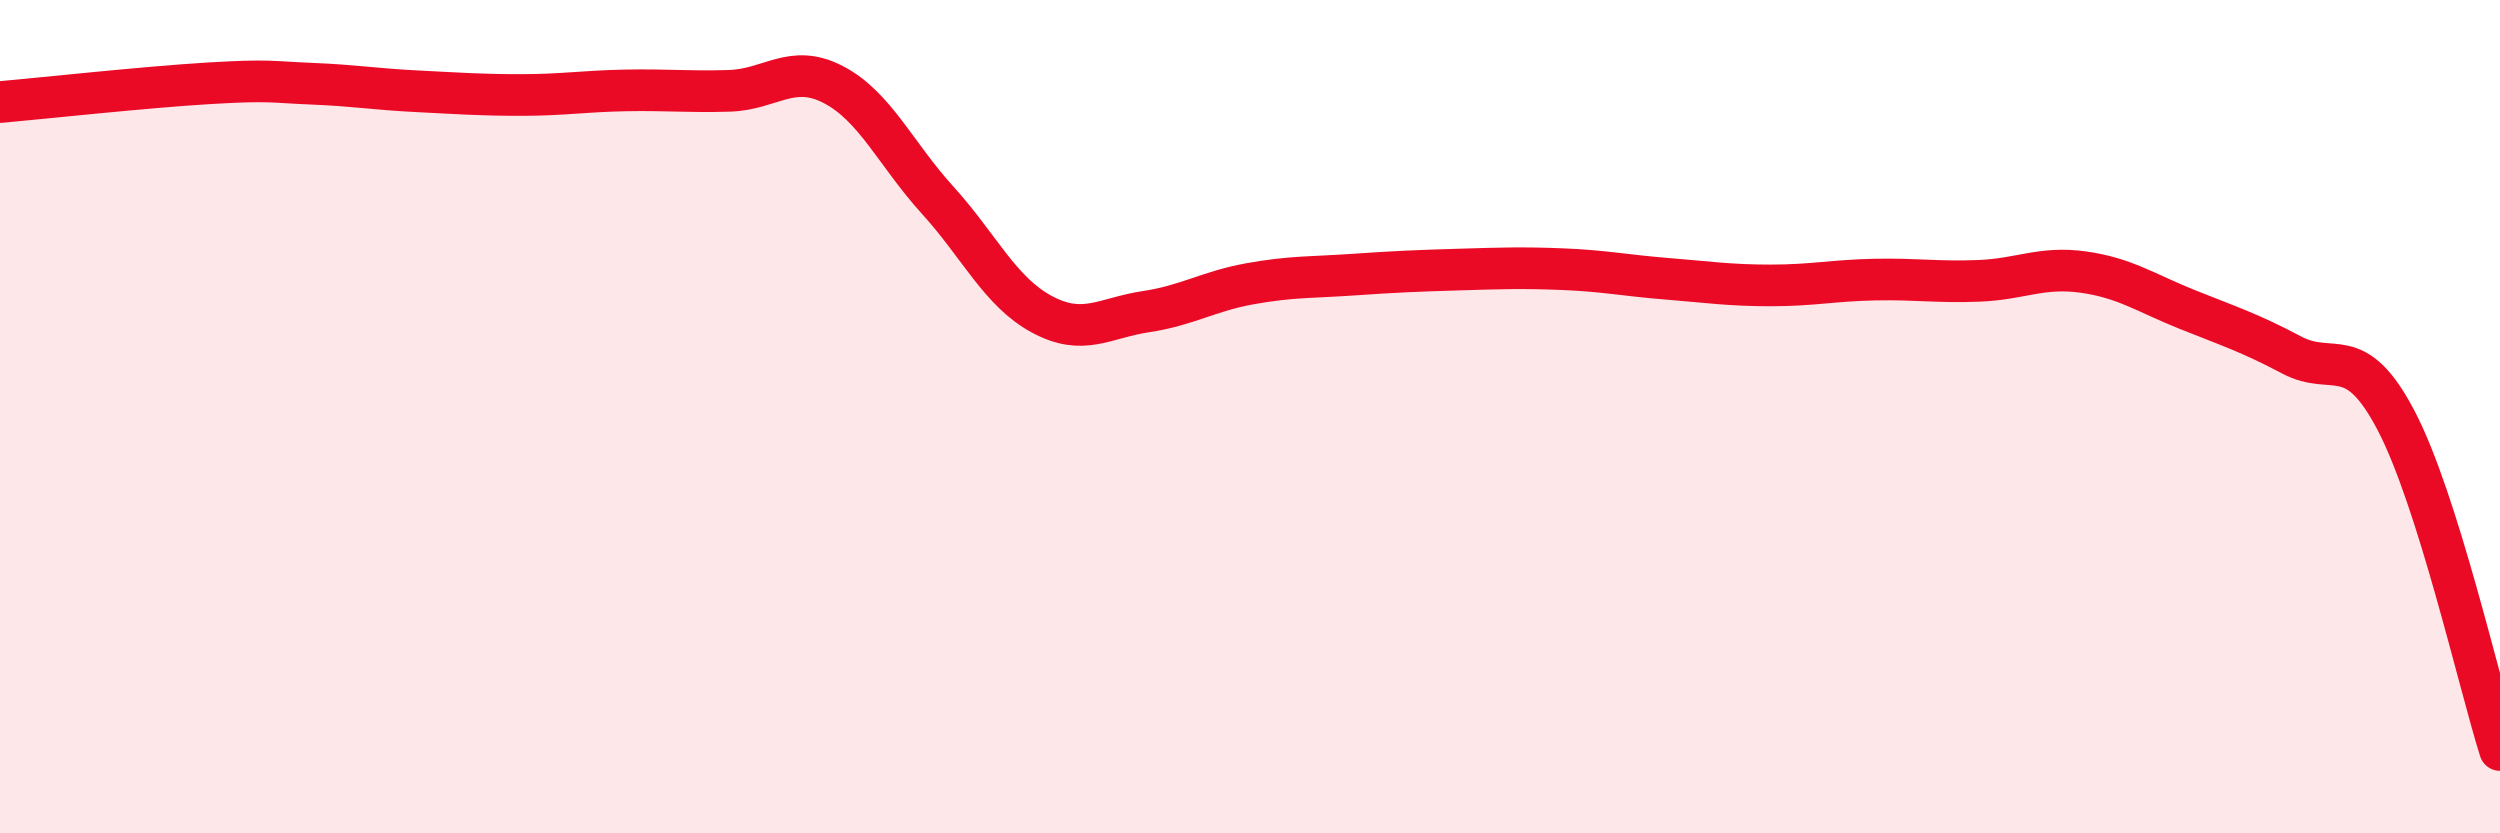
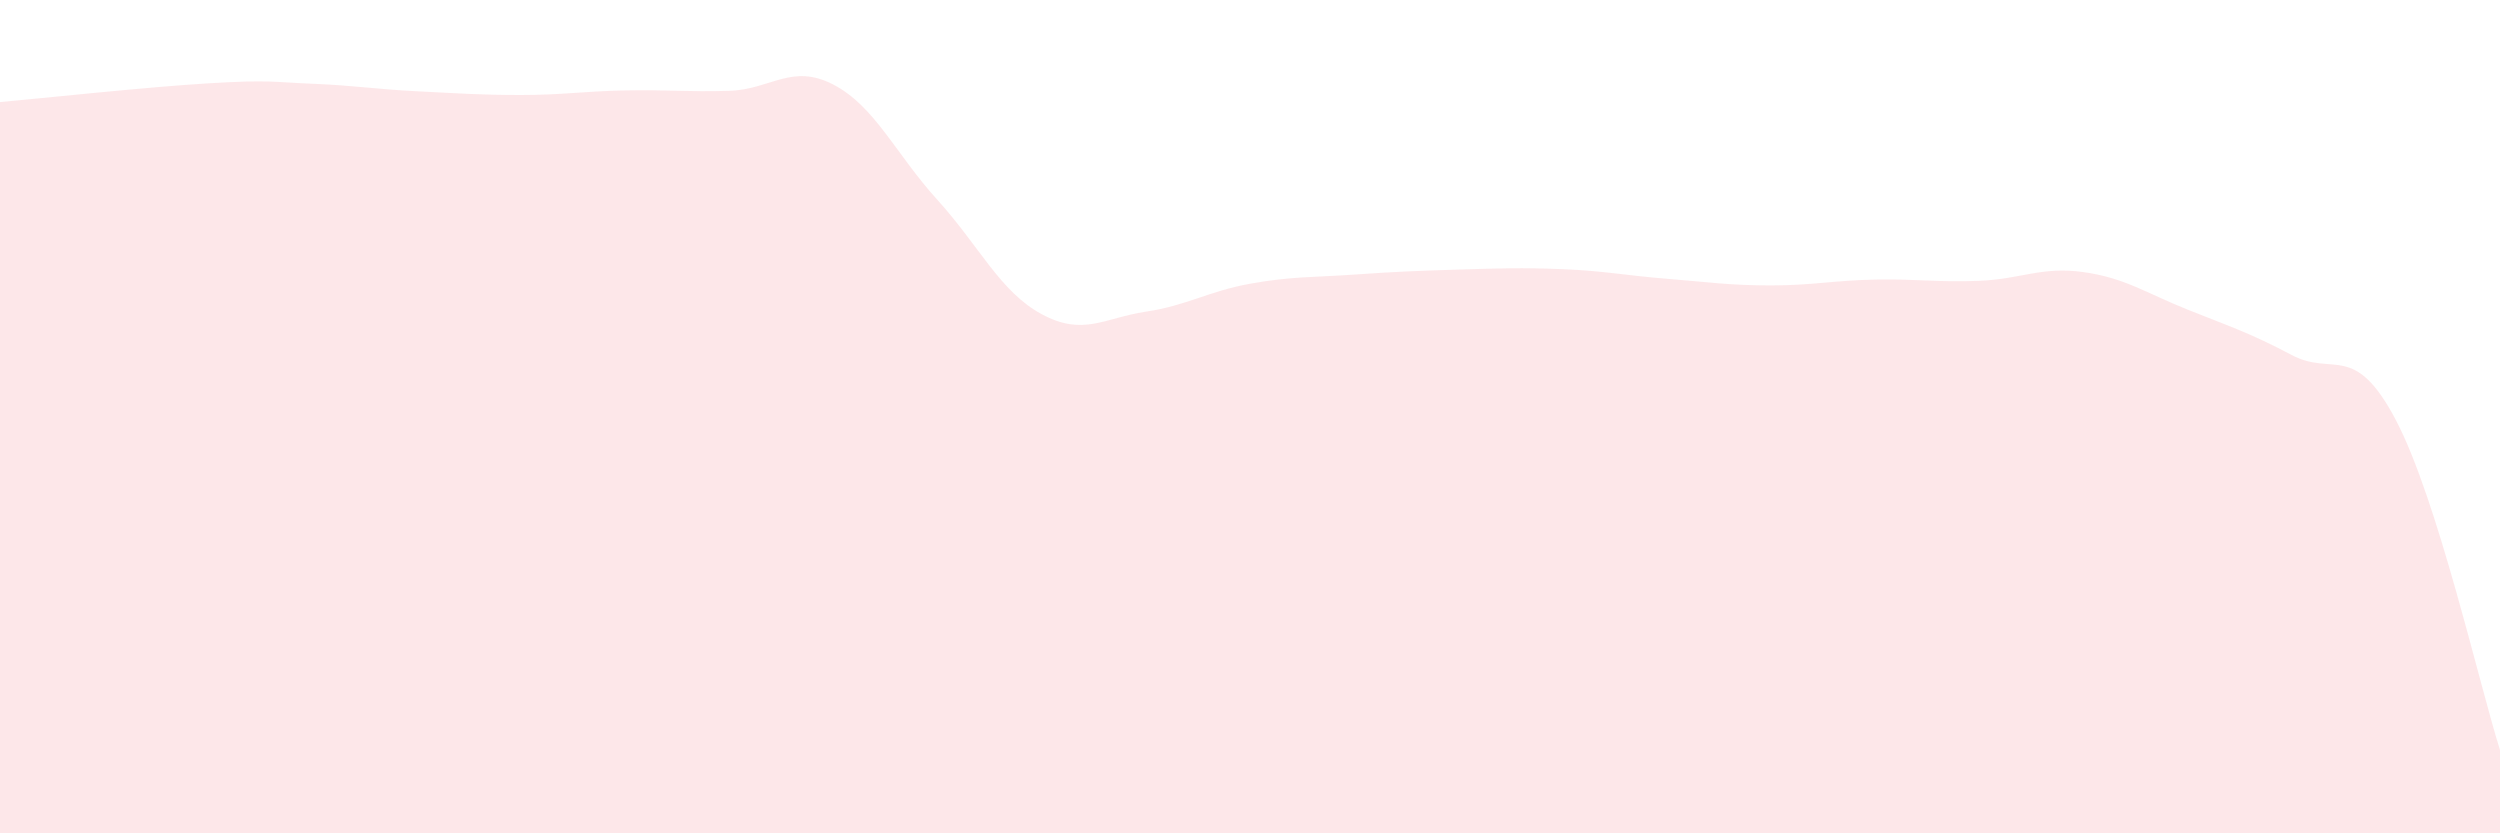
<svg xmlns="http://www.w3.org/2000/svg" width="60" height="20" viewBox="0 0 60 20">
  <path d="M 0,2.45 C 1,2.36 3.5,2.09 5,2 C 6.5,1.91 6.5,1.97 7.5,2.01 C 8.5,2.05 9,2.14 10,2.19 C 11,2.24 11.5,2.28 12.5,2.28 C 13.5,2.28 14,2.19 15,2.17 C 16,2.15 16.5,2.21 17.5,2.18 C 18.5,2.15 19,1.51 20,2.03 C 21,2.55 21.5,3.7 22.5,4.8 C 23.5,5.9 24,7 25,7.54 C 26,8.08 26.5,7.63 27.5,7.48 C 28.5,7.33 29,6.99 30,6.81 C 31,6.63 31.5,6.66 32.5,6.59 C 33.5,6.52 34,6.5 35,6.47 C 36,6.44 36.5,6.42 37.5,6.46 C 38.5,6.5 39,6.61 40,6.69 C 41,6.77 41.5,6.85 42.5,6.85 C 43.5,6.85 44,6.73 45,6.71 C 46,6.69 46.5,6.78 47.5,6.74 C 48.5,6.7 49,6.39 50,6.53 C 51,6.67 51.5,7.03 52.5,7.43 C 53.5,7.83 54,7.99 55,8.52 C 56,9.05 56.5,8.18 57.5,10.08 C 58.5,11.98 59.5,16.42 60,18L60 20L0 20Z" fill="#EB0A25" opacity="0.1" stroke-linecap="round" stroke-linejoin="round" />
-   <path d="M 0,2.45 C 1,2.36 3.5,2.09 5,2 C 6.5,1.91 6.5,1.97 7.5,2.01 C 8.5,2.05 9,2.14 10,2.19 C 11,2.24 11.5,2.28 12.5,2.28 C 13.5,2.28 14,2.19 15,2.17 C 16,2.15 16.5,2.21 17.5,2.18 C 18.5,2.15 19,1.51 20,2.03 C 21,2.55 21.5,3.7 22.5,4.8 C 23.5,5.9 24,7 25,7.54 C 26,8.08 26.5,7.63 27.5,7.48 C 28.5,7.33 29,6.99 30,6.81 C 31,6.63 31.5,6.66 32.5,6.59 C 33.5,6.52 34,6.5 35,6.47 C 36,6.44 36.5,6.42 37.5,6.46 C 38.5,6.5 39,6.61 40,6.69 C 41,6.77 41.5,6.85 42.5,6.85 C 43.5,6.85 44,6.73 45,6.71 C 46,6.69 46.5,6.78 47.5,6.74 C 48.5,6.7 49,6.39 50,6.53 C 51,6.67 51.5,7.03 52.5,7.43 C 53.5,7.83 54,7.99 55,8.52 C 56,9.05 56.5,8.18 57.5,10.08 C 58.5,11.98 59.5,16.42 60,18" stroke="#EB0A25" stroke-width="1" fill="none" stroke-linecap="round" stroke-linejoin="round" />
</svg>